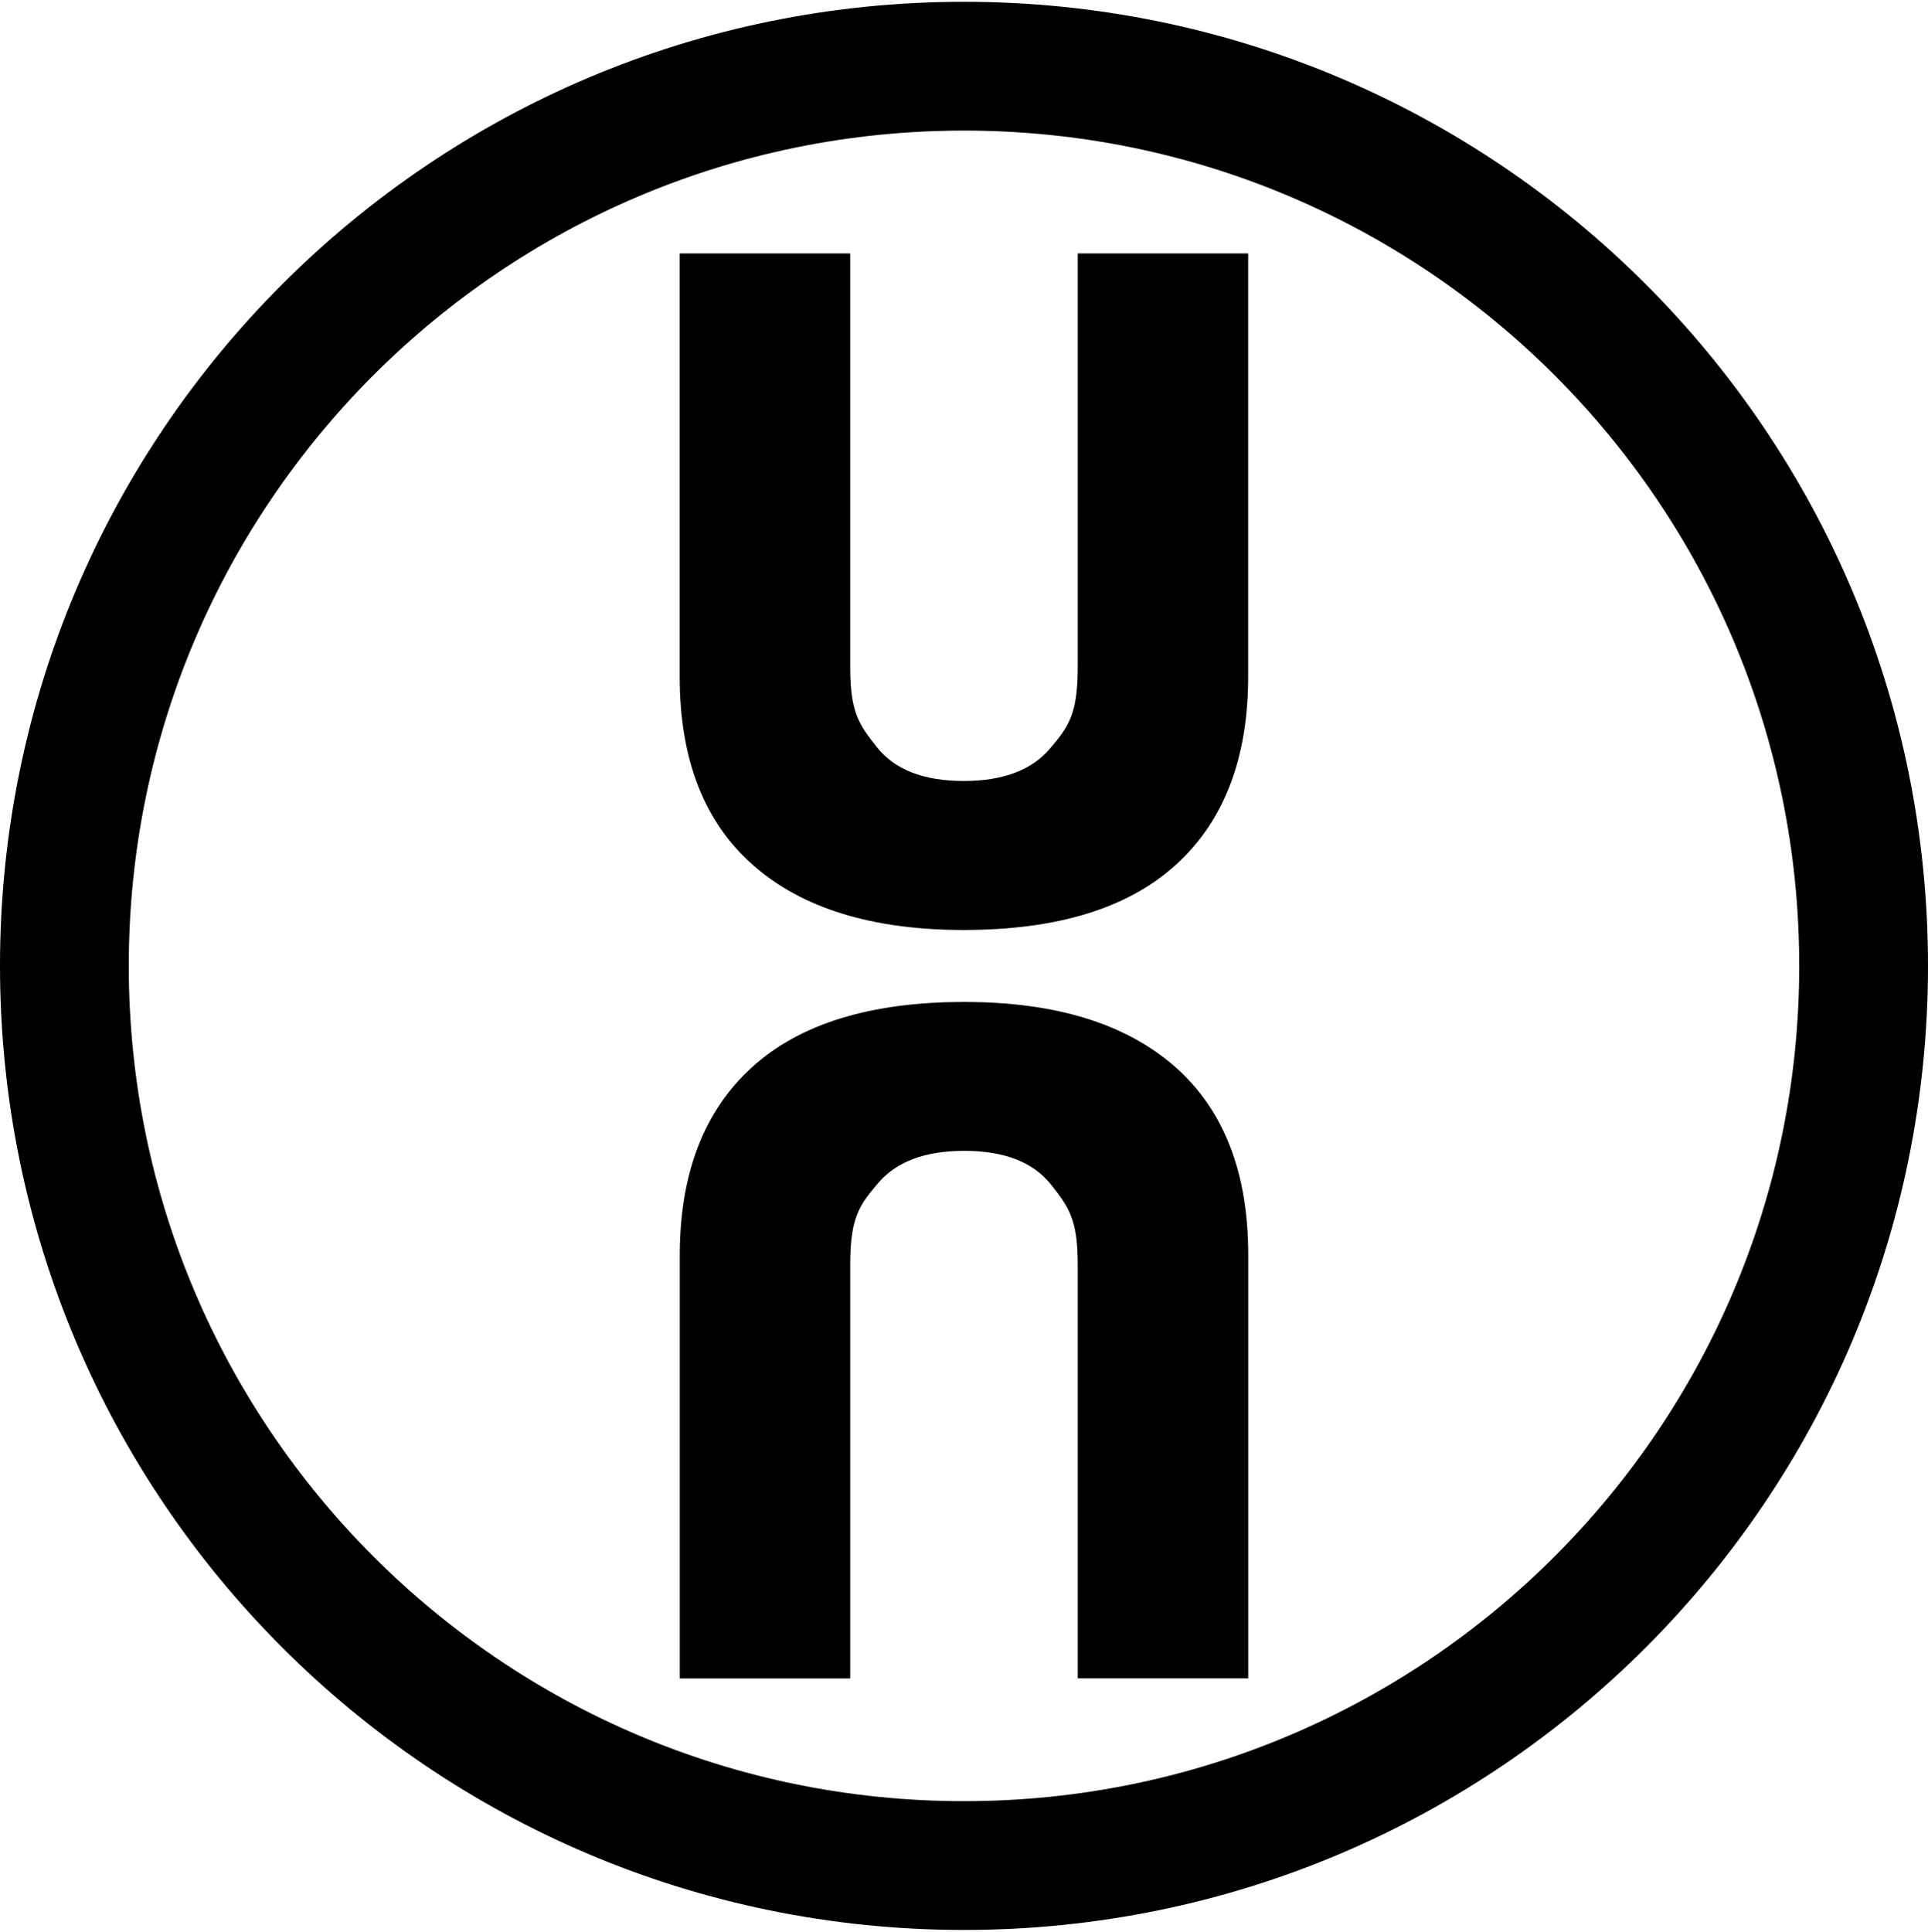
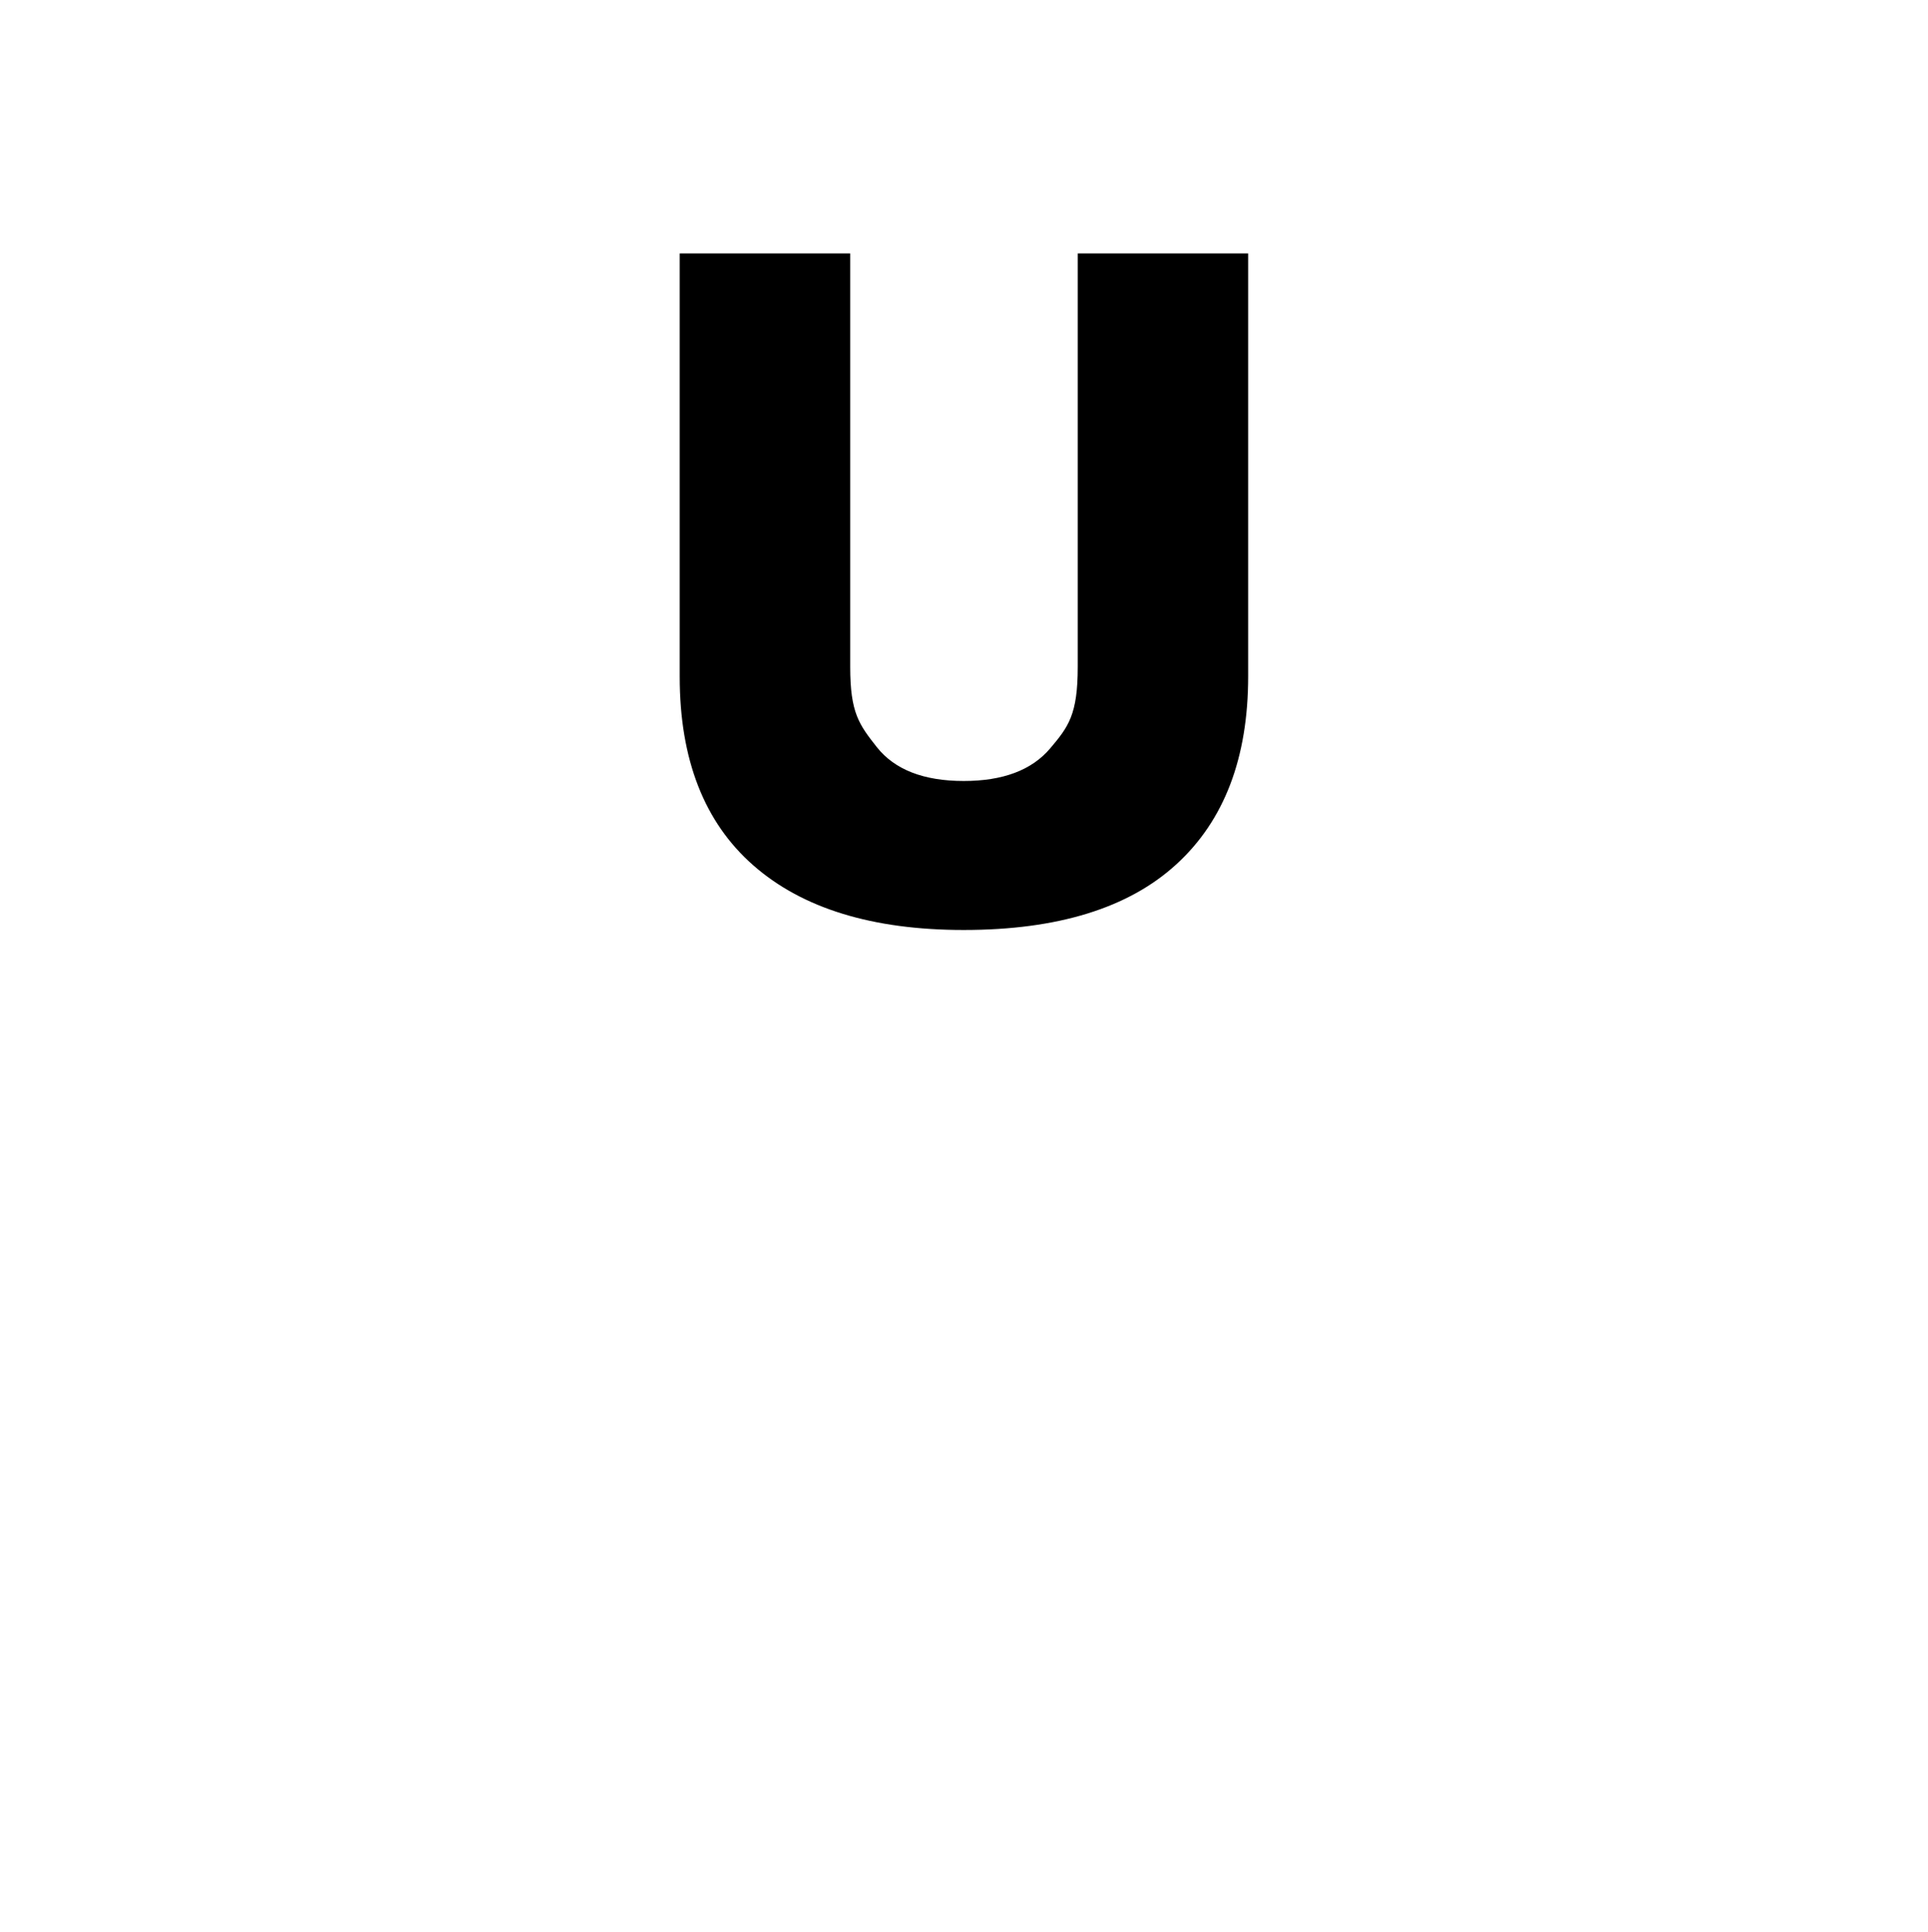
<svg xmlns="http://www.w3.org/2000/svg" version="1.1" id="Calque_1" x="0px" y="0px" width="29.945px" height="30px" viewBox="0.378 0 29.945 30" enable-background="new 0.378 0 29.945 30" xml:space="preserve">
  <g>
-     <path d="M15.35,0.028C7.081,0.028,0.378,6.731,0.378,15c0,8.27,6.703,14.973,14.972,14.973c8.27,0,14.973-6.703,14.973-14.973   C30.323,6.731,23.62,0.028,15.35,0.028z M15.35,27.973C8.186,27.973,2.378,22.164,2.378,15c0-7.164,5.808-12.972,12.972-12.972   c7.165,0,12.973,5.808,12.973,12.972C28.323,22.164,22.514,27.973,15.35,27.973z" />
    <path d="M17.117,10.357c0,0.742-0.144,0.93-0.429,1.267c-0.286,0.337-0.733,0.505-1.342,0.505c-0.623,0-1.072-0.176-1.349-0.525   c-0.276-0.351-0.414-0.532-0.414-1.246V3.936h-2.648v6.574c0,1.285,0.382,2.262,1.144,2.93c0.763,0.669,1.852,1.003,3.268,1.003   c1.458,0,2.56-0.34,3.302-1.02c0.744-0.68,1.115-1.653,1.115-2.921V3.936h-2.647V10.357z" />
-     <path d="M15.354,15.561c-1.458,0-2.56,0.34-3.303,1.02s-1.115,1.652-1.115,2.92v6.566h2.647v-6.422c0-0.742,0.144-0.93,0.429-1.266   c0.286-0.338,0.733-0.506,1.342-0.506c0.623,0,1.072,0.176,1.349,0.525c0.276,0.352,0.414,0.533,0.414,1.246v6.422h2.648v-6.574   c0-1.285-0.381-2.262-1.143-2.93C17.858,15.895,16.77,15.561,15.354,15.561z" />
  </g>
</svg>